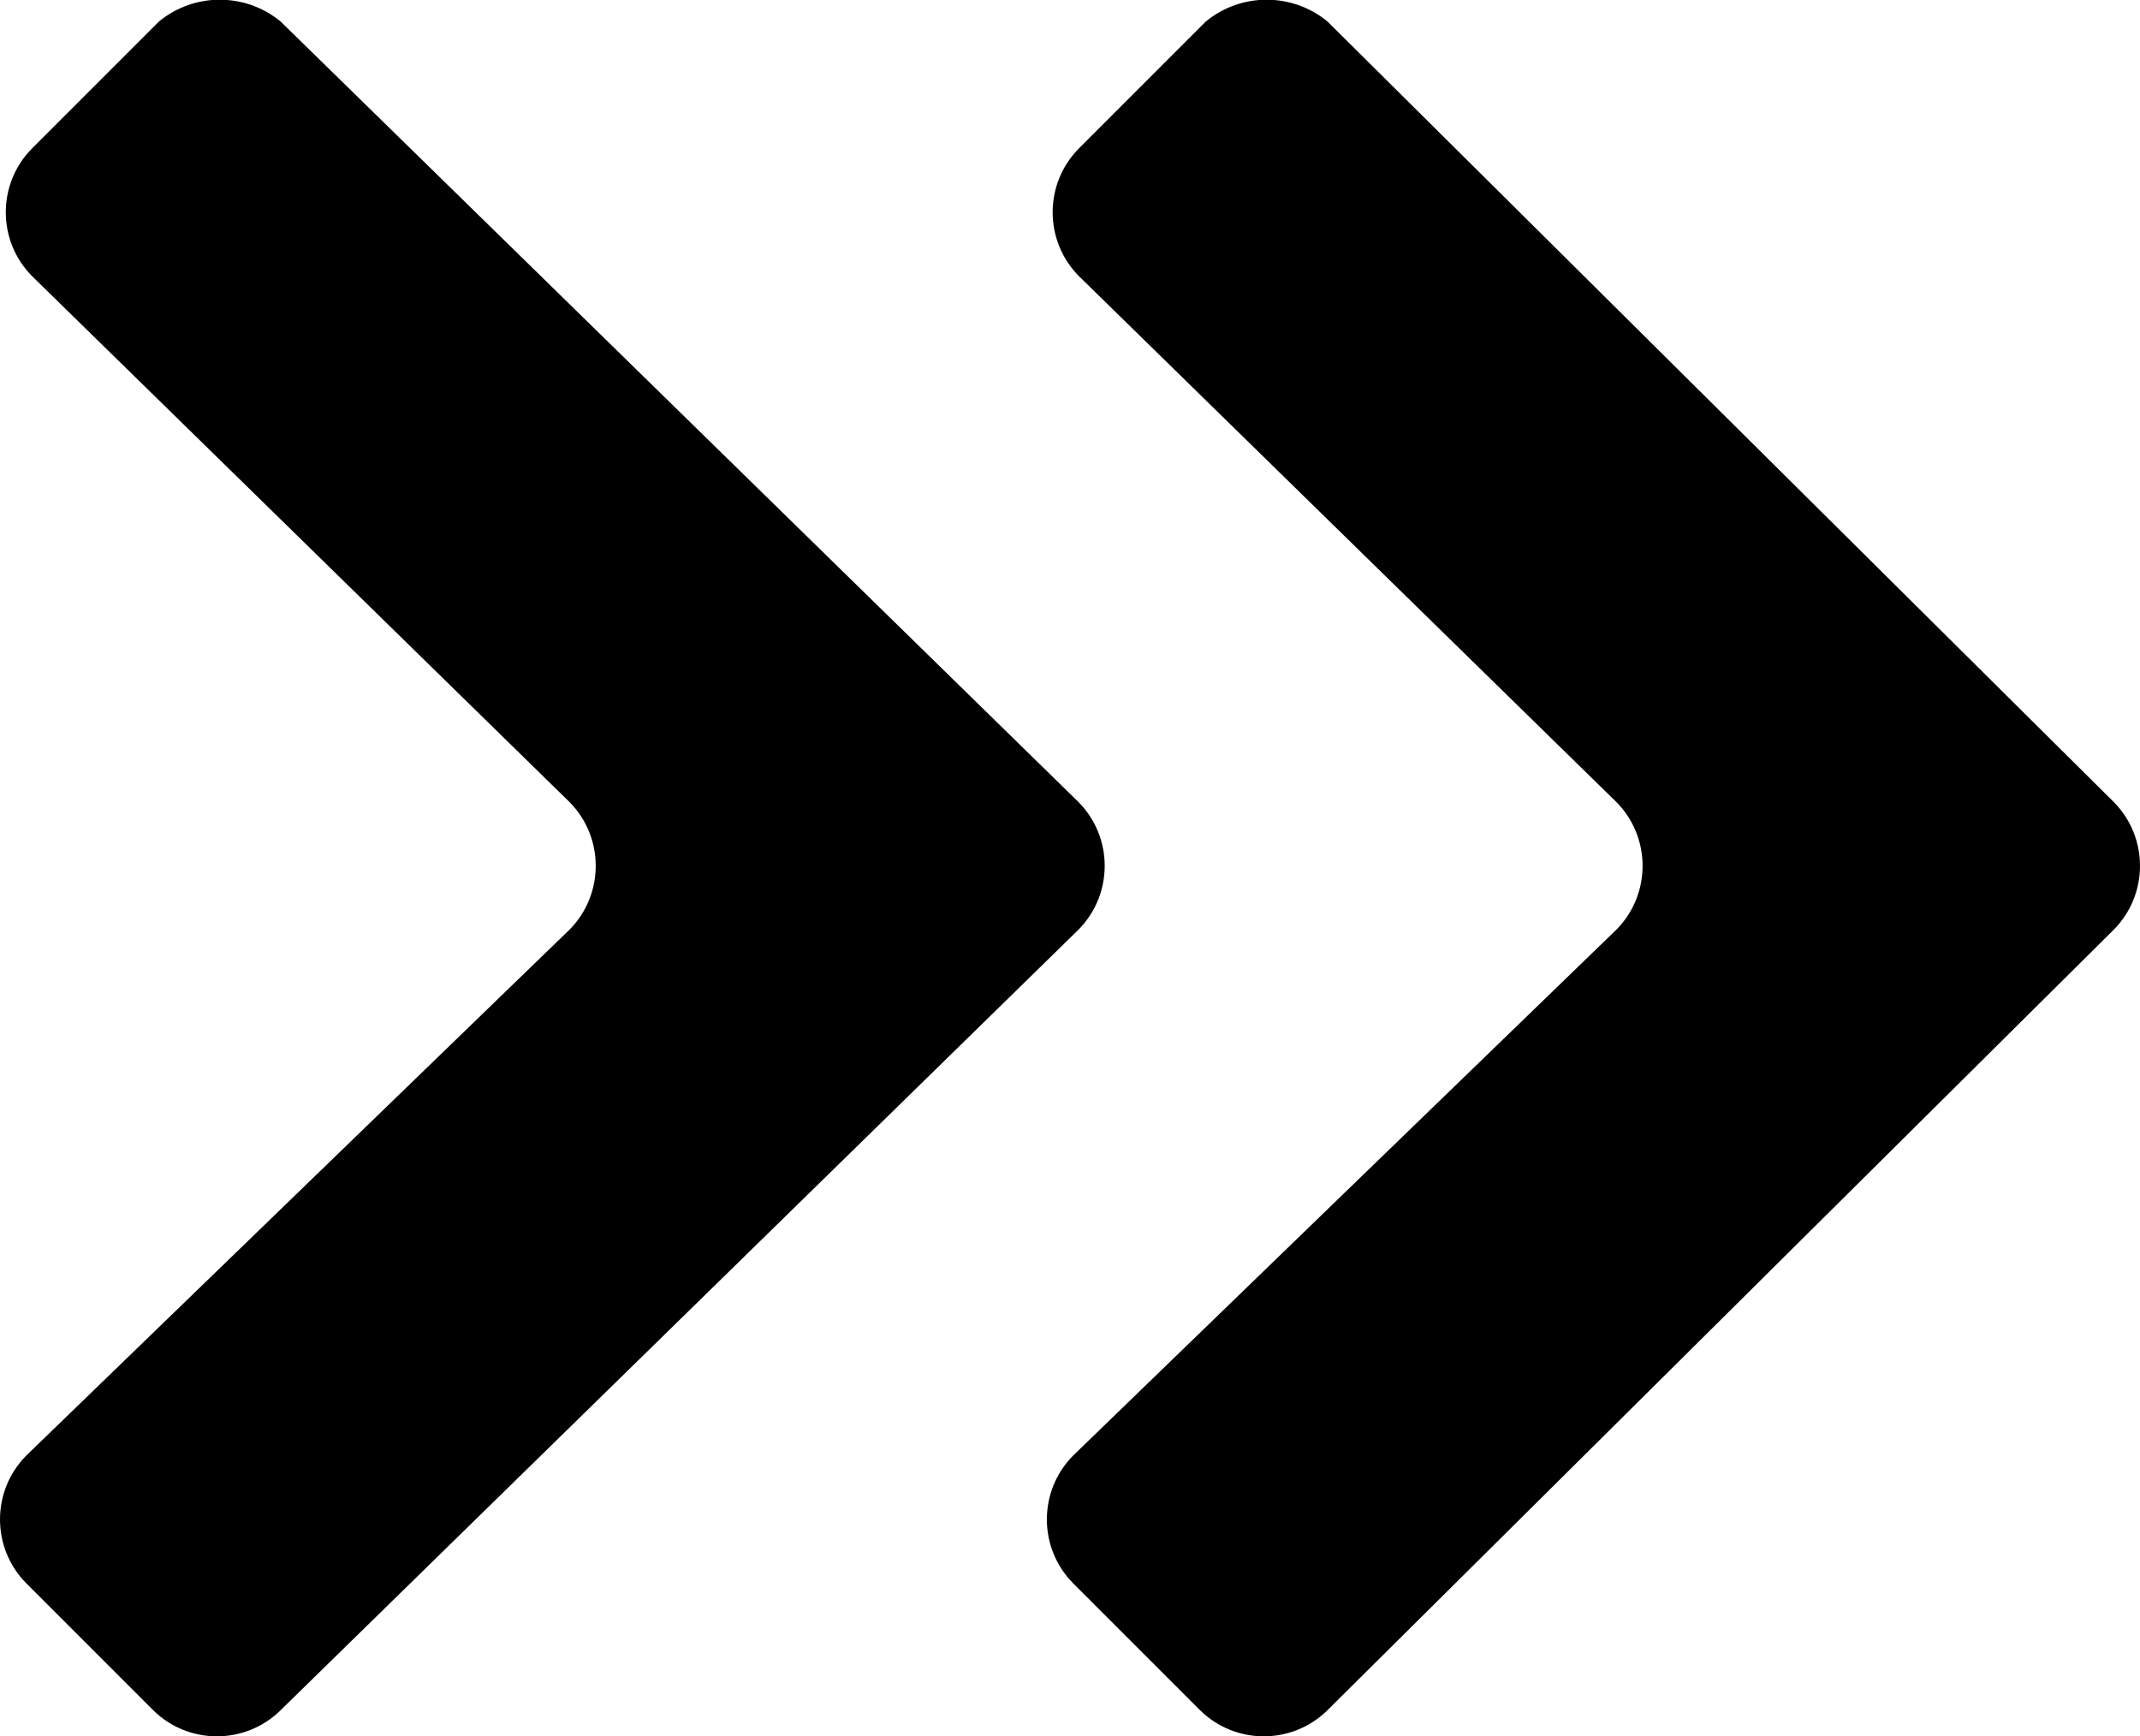
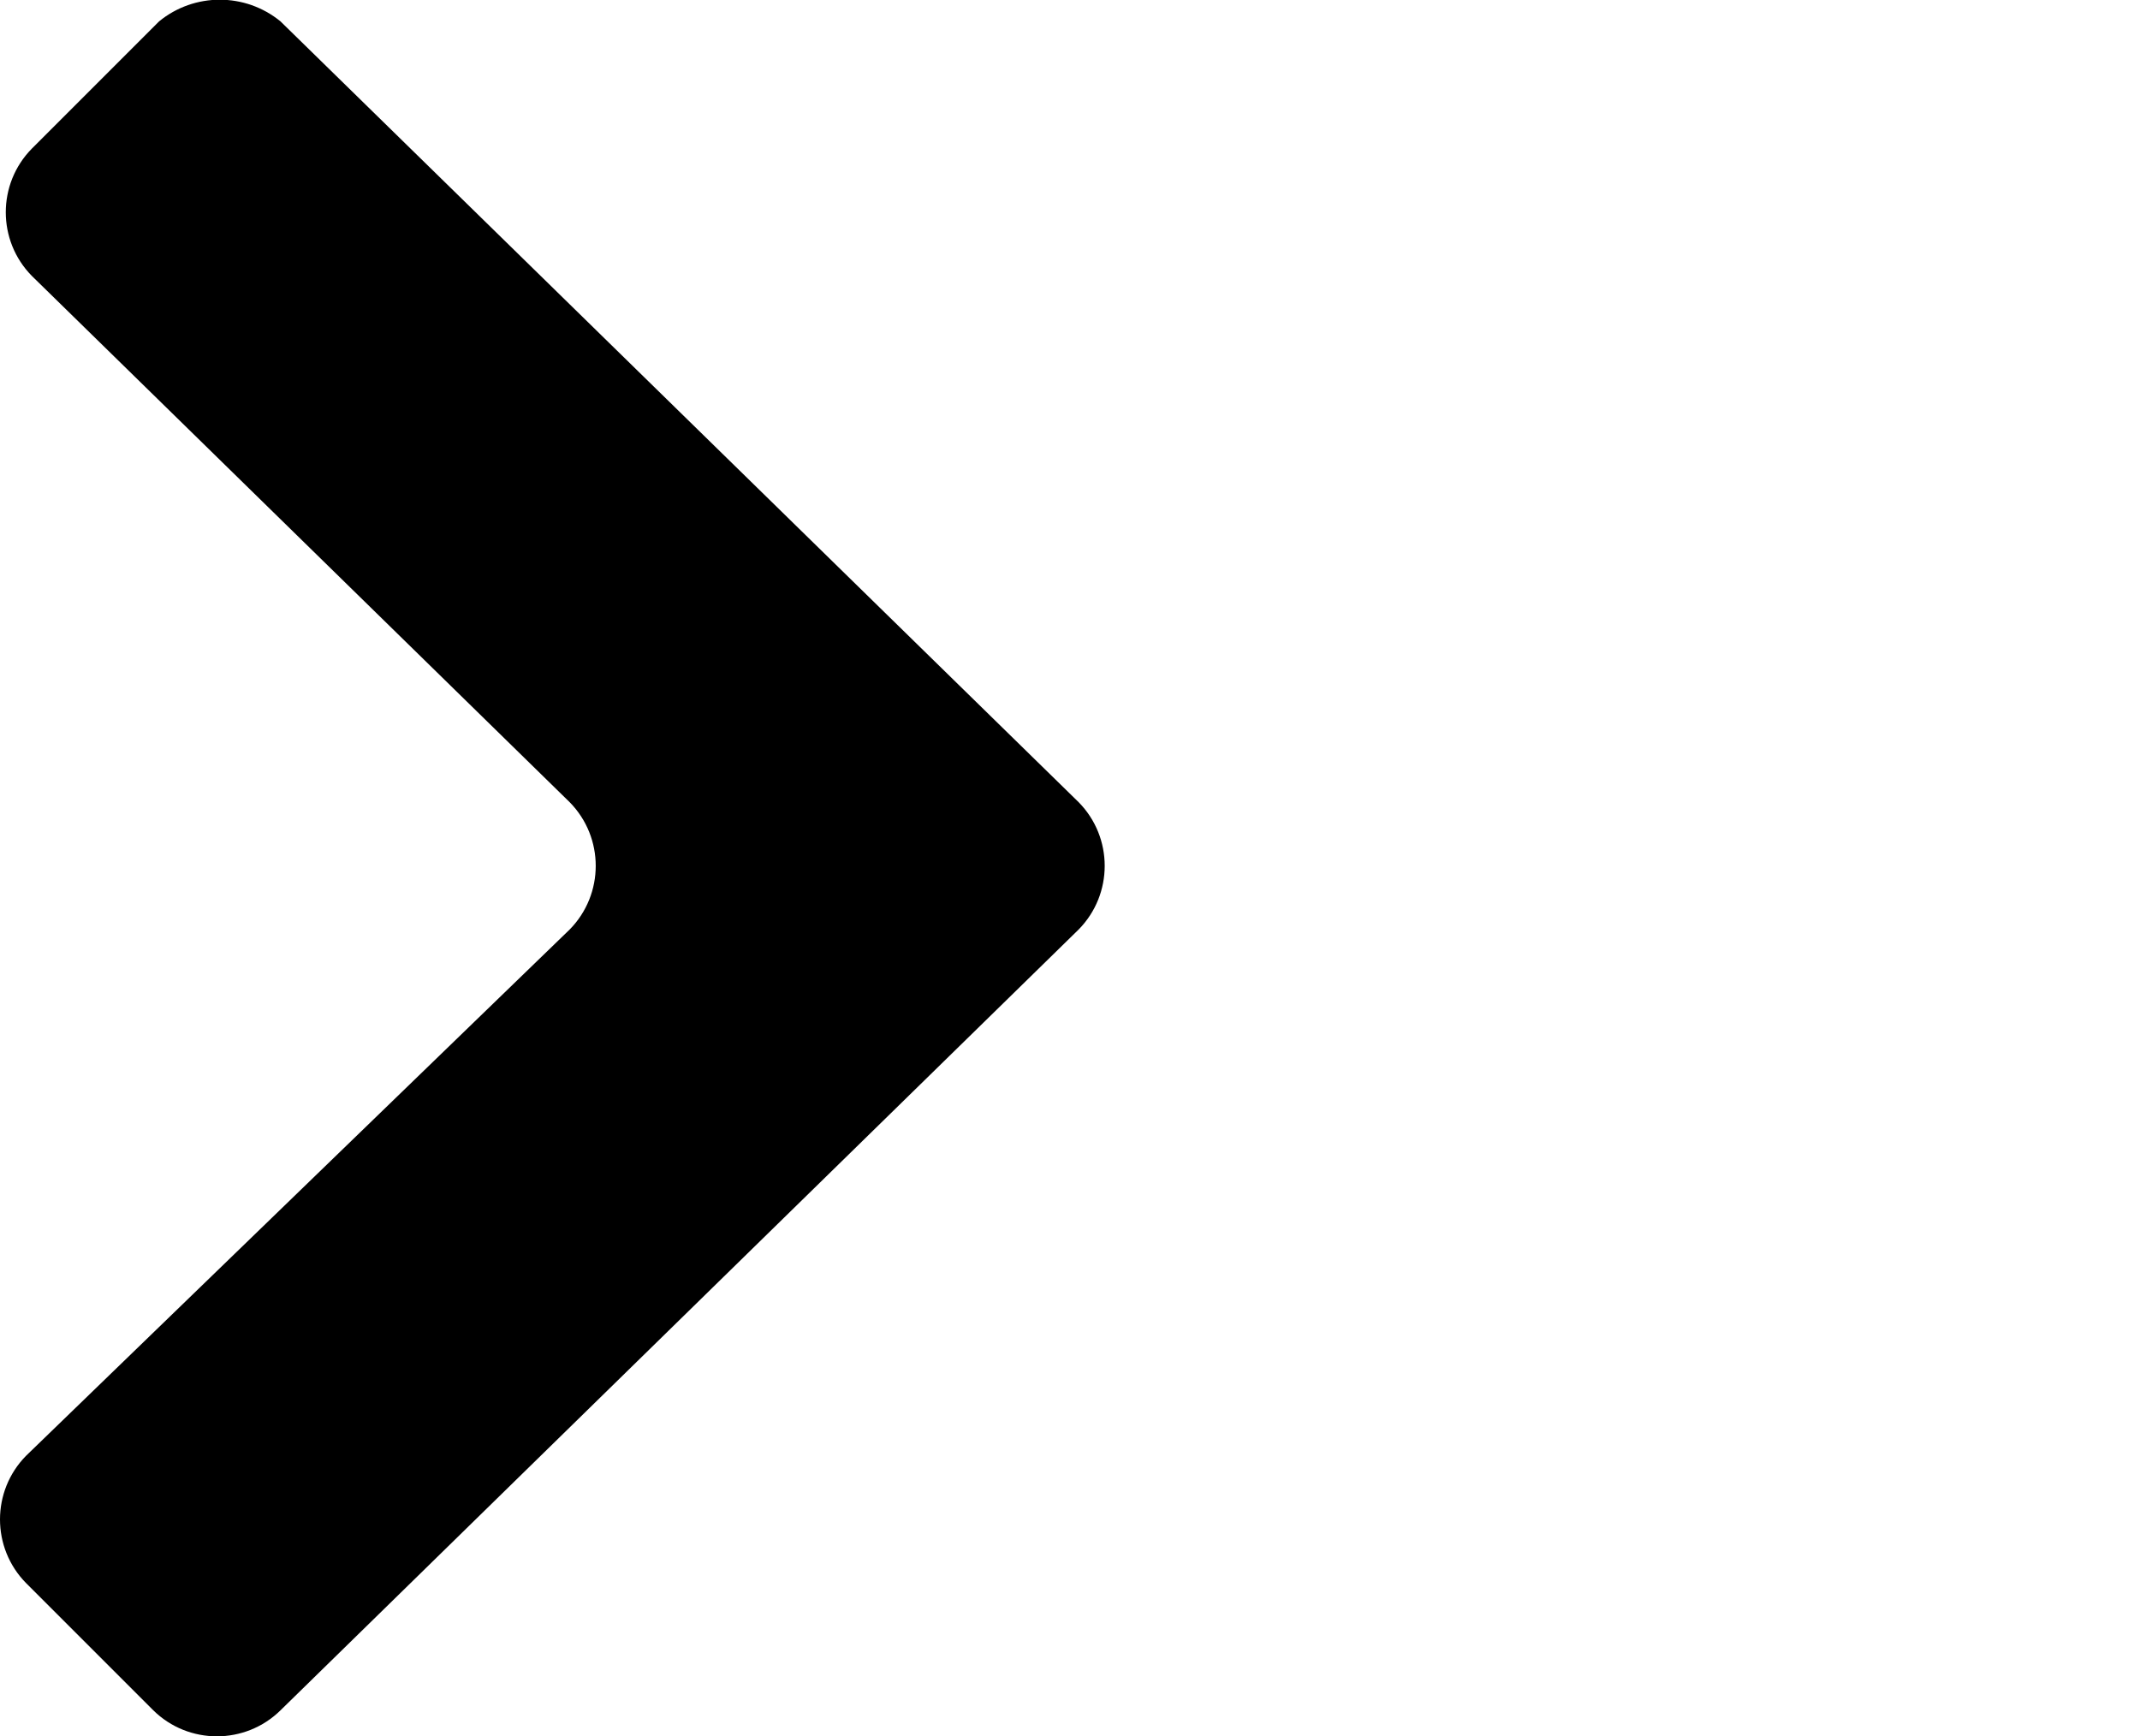
<svg xmlns="http://www.w3.org/2000/svg" id="Layer_1" data-name="Layer 1" viewBox="0 0 37 30.02">
-   <path d="m22.95.37l13.6,13.5c.6.61.6,1.59,0,2.2l-13.6,13.5c-.61.6-1.59.6-2.2,0l-2.2-2.2c-.6-.61-.6-1.59,0-2.2l9.4-9.1c.6-.61.6-1.59,0-2.2l-9.3-9.1c-.6-.61-.6-1.59,0-2.2l2.2-2.2c.61-.5,1.49-.5,2.1,0Z" stroke-width="0" />
  <path d="m4.85.37l13.8,13.5c.6.61.6,1.59,0,2.2l-13.8,13.5c-.61.6-1.59.6-2.2,0l-2.2-2.2c-.6-.61-.6-1.59,0-2.2l9.4-9.1c.6-.61.6-1.59,0-2.2L.55,4.77C-.05,4.16-.05,3.18.55,2.57L2.75.37c.61-.5,1.49-.5,2.1,0Z" stroke-width="0" />
</svg>